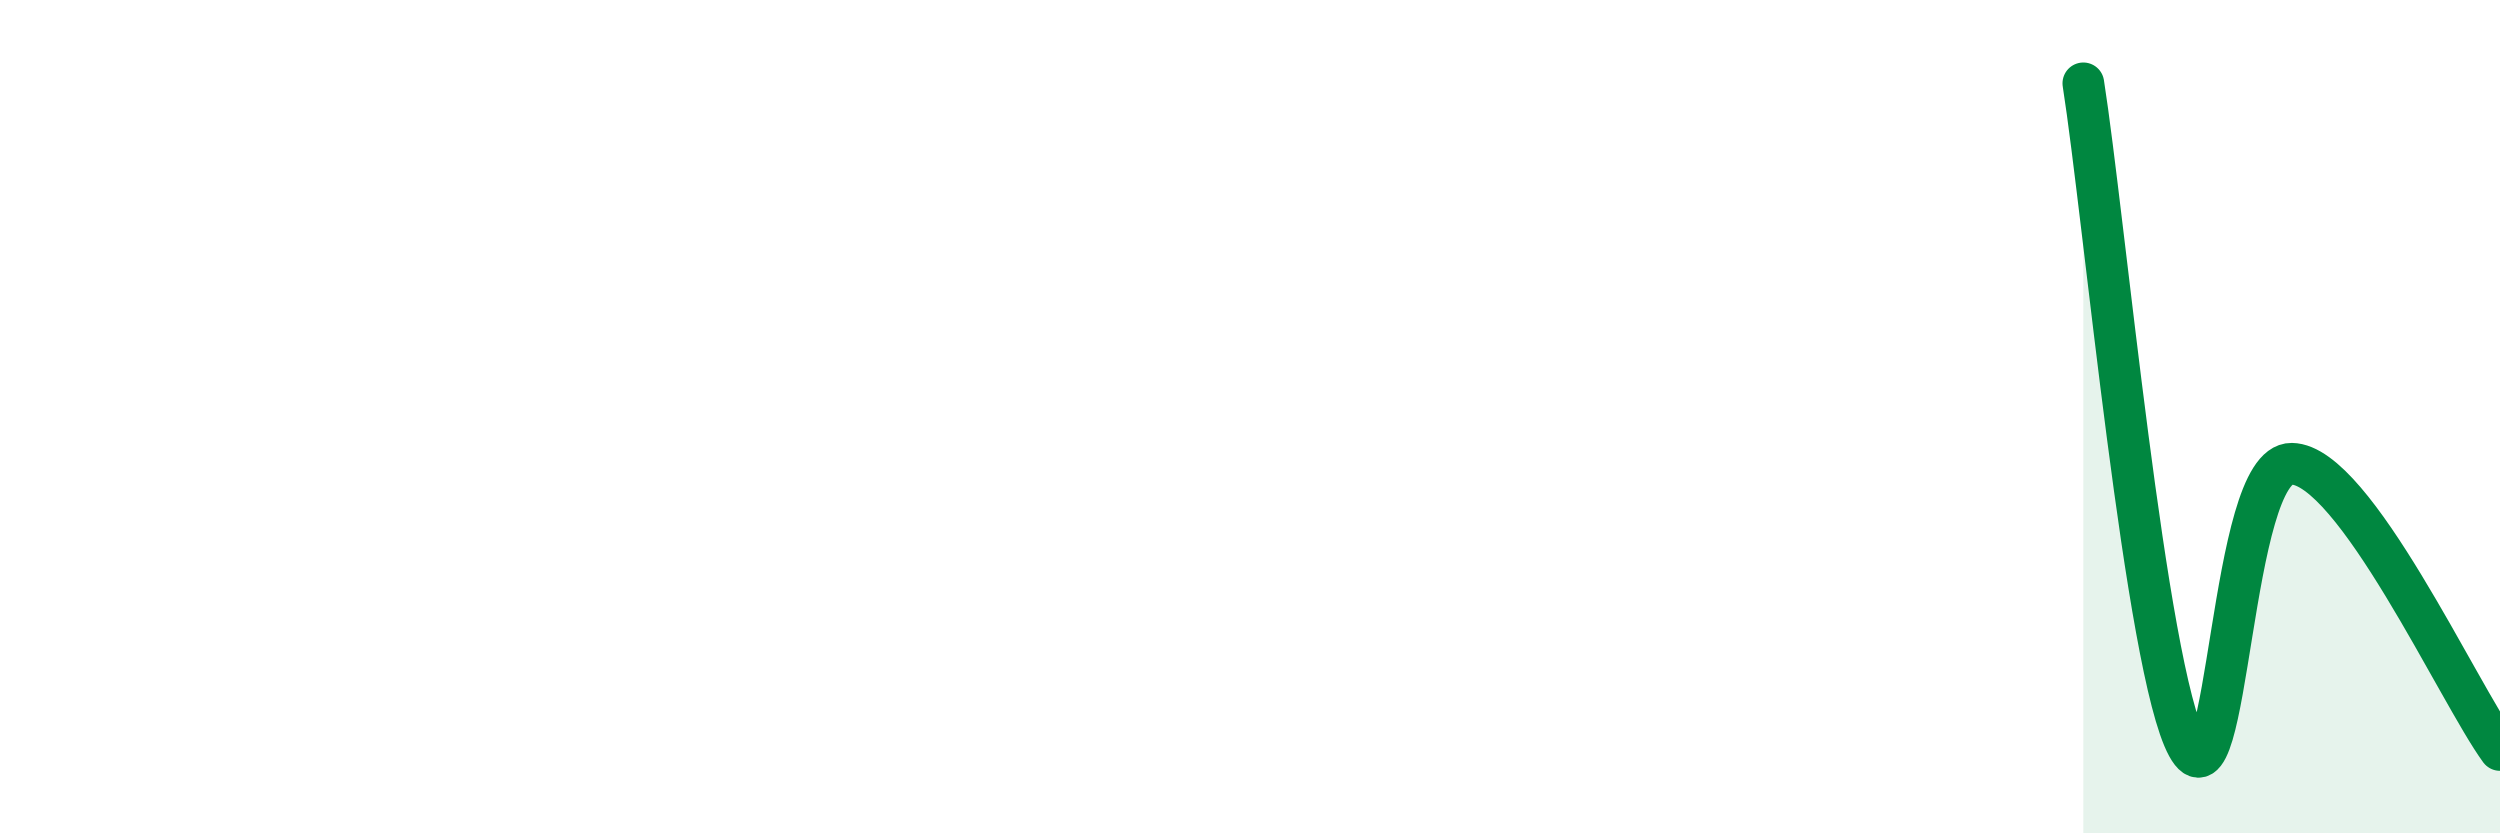
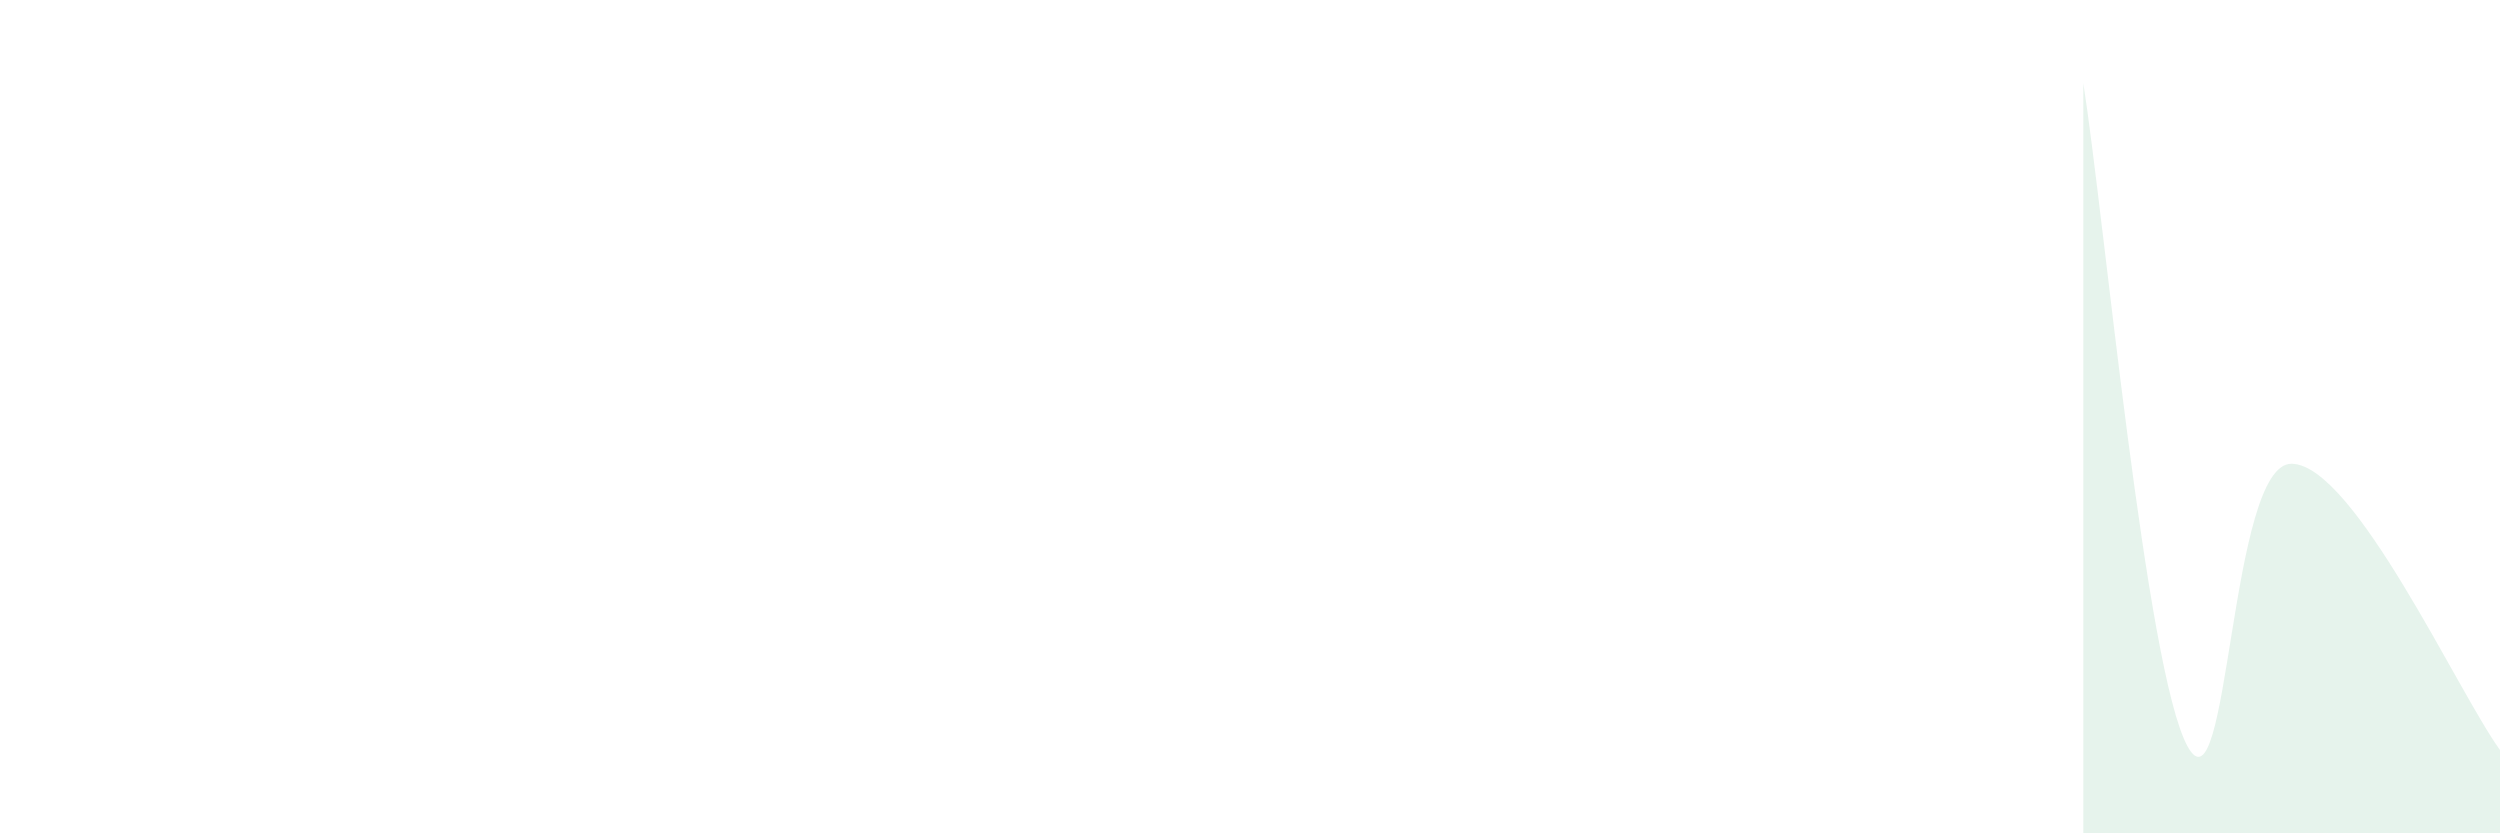
<svg xmlns="http://www.w3.org/2000/svg" width="60" height="20" viewBox="0 0 60 20">
-   <path d="M 50,2 C 50.5,5.18 51.5,16.08 52.5,17.91 C 53.5,19.74 53.5,11.11 55,11.13 C 56.5,11.15 59,16.63 60,18L60 20L50 20Z" fill="#008740" opacity="0.1" stroke-linecap="round" stroke-linejoin="round" />
-   <path d="M 50,2 C 50.5,5.18 51.5,16.08 52.5,17.91 C 53.5,19.74 53.5,11.11 55,11.13 C 56.5,11.15 59,16.63 60,18" stroke="#008740" stroke-width="1" fill="none" stroke-linecap="round" stroke-linejoin="round" />
+   <path d="M 50,2 C 50.5,5.18 51.5,16.08 52.5,17.91 C 53.5,19.74 53.5,11.11 55,11.13 C 56.5,11.15 59,16.63 60,18L60 20L50 20" fill="#008740" opacity="0.1" stroke-linecap="round" stroke-linejoin="round" />
</svg>